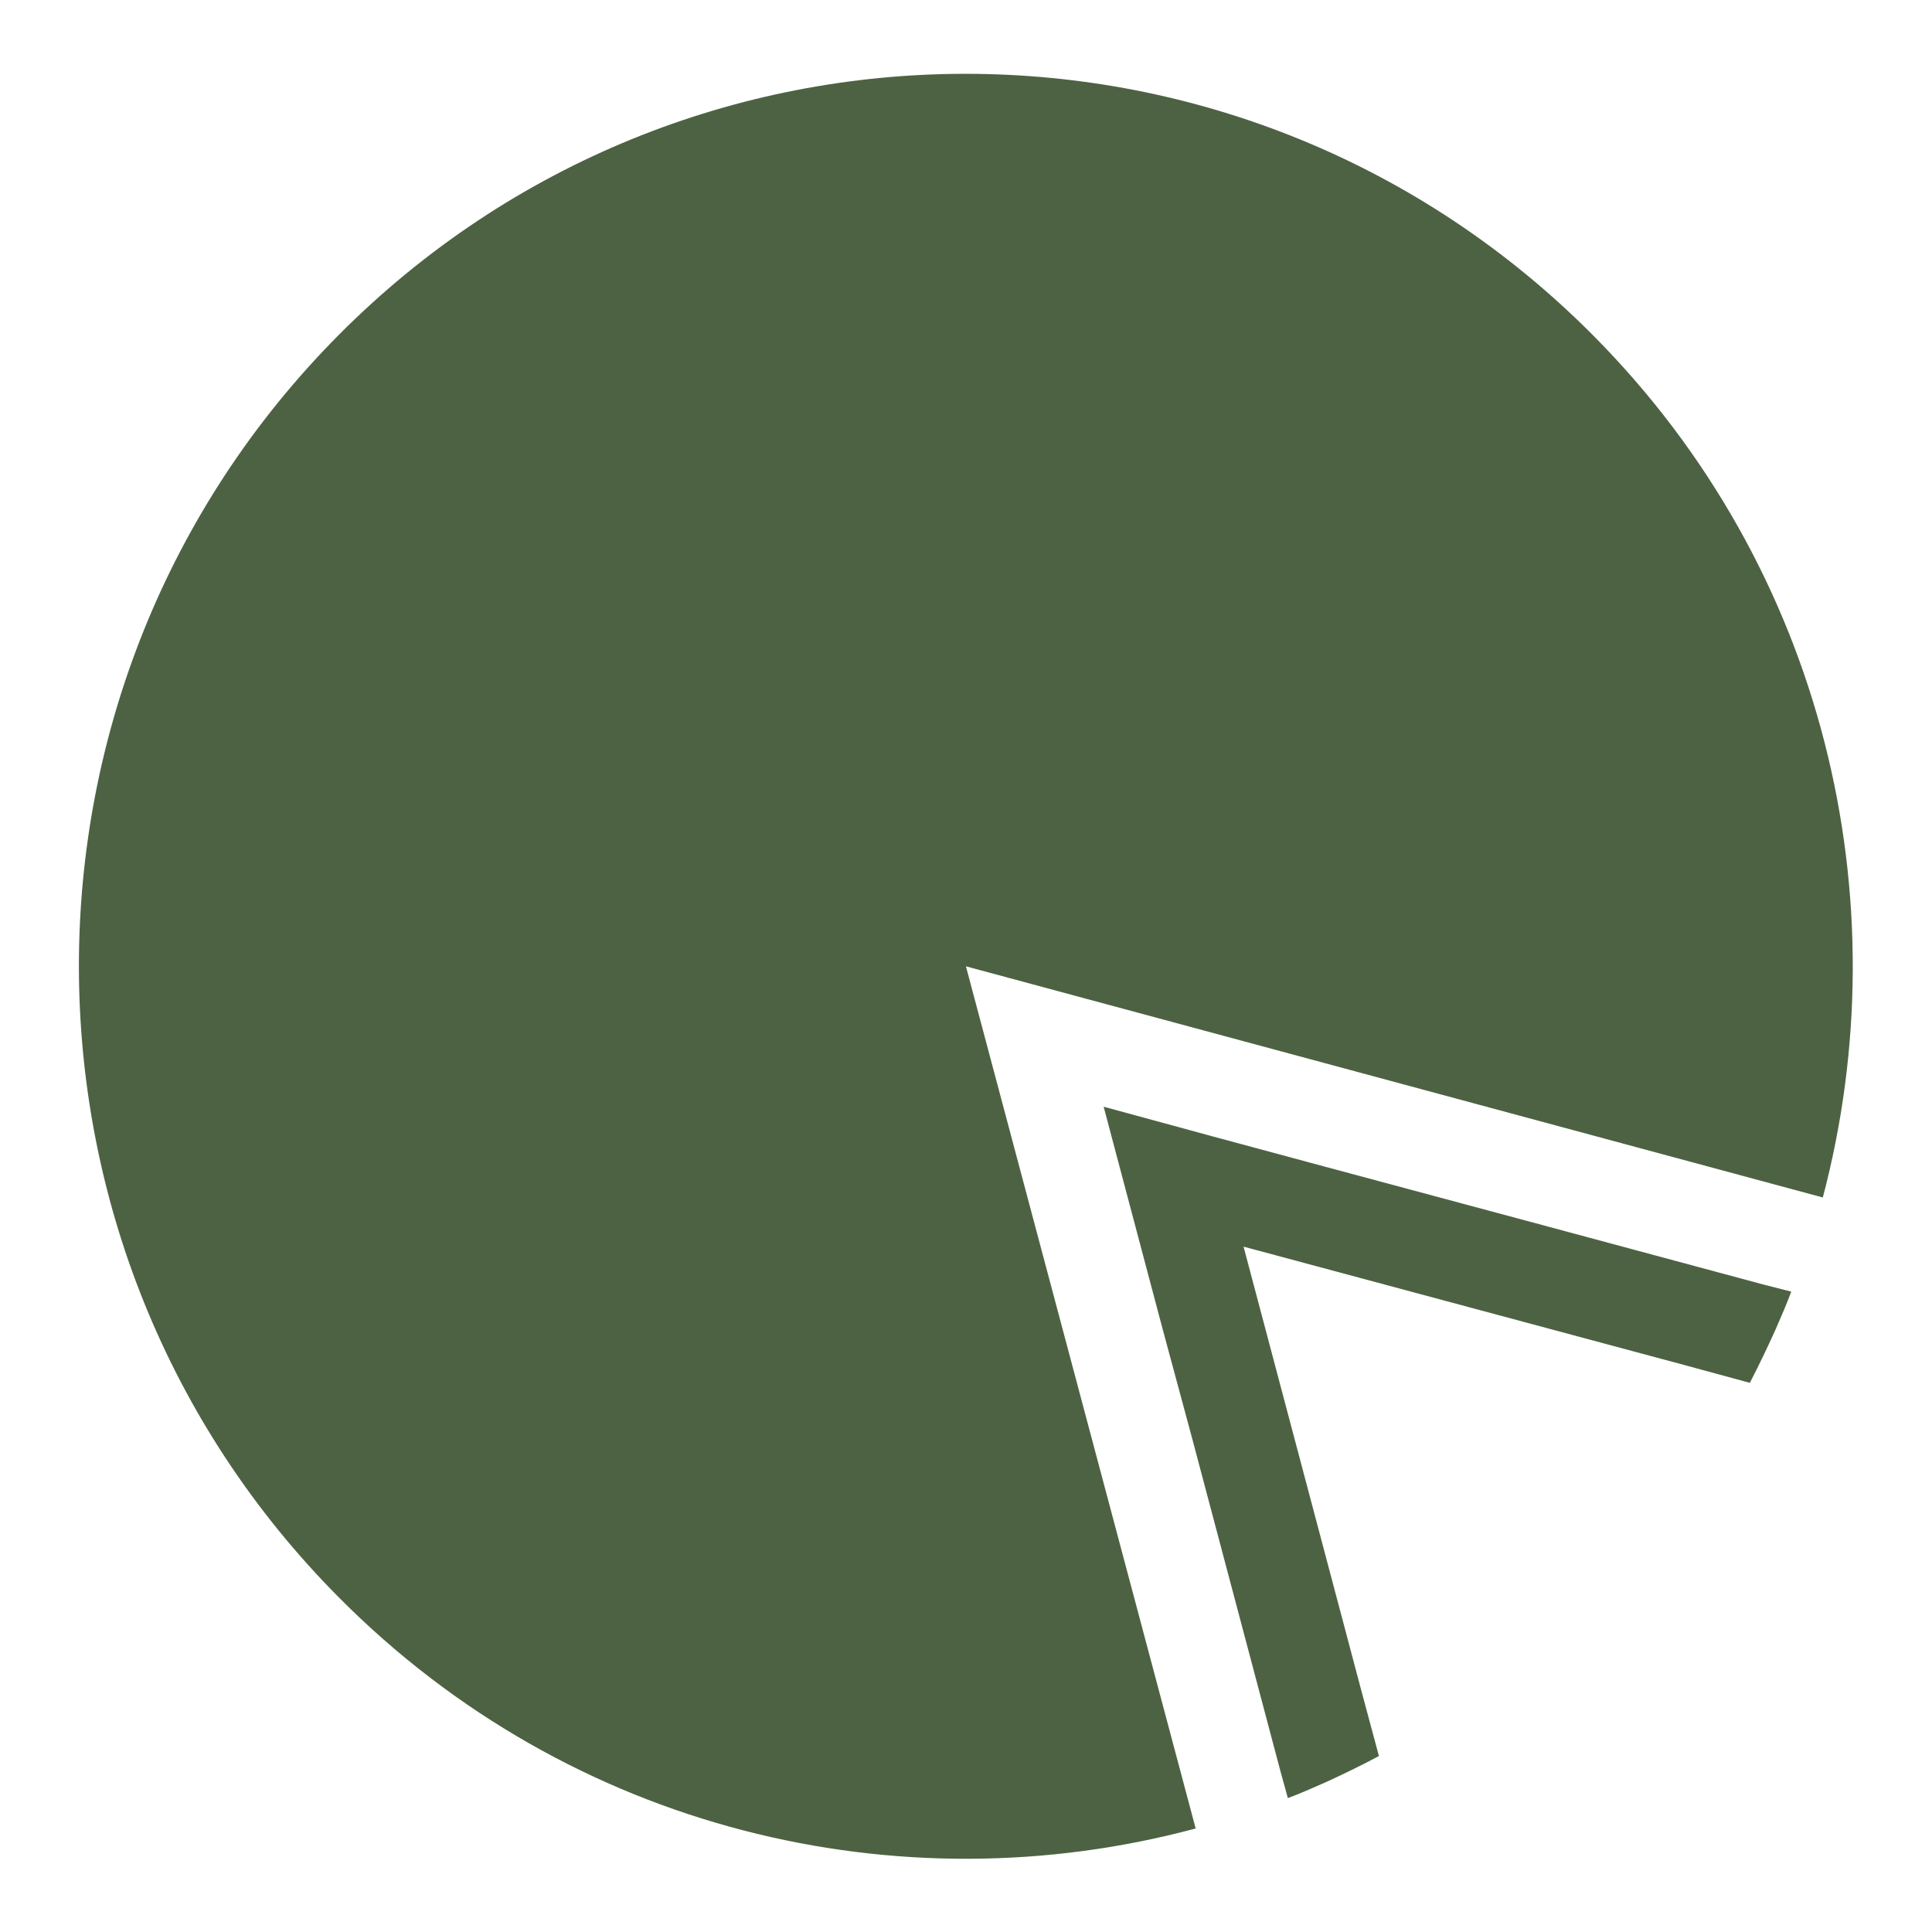
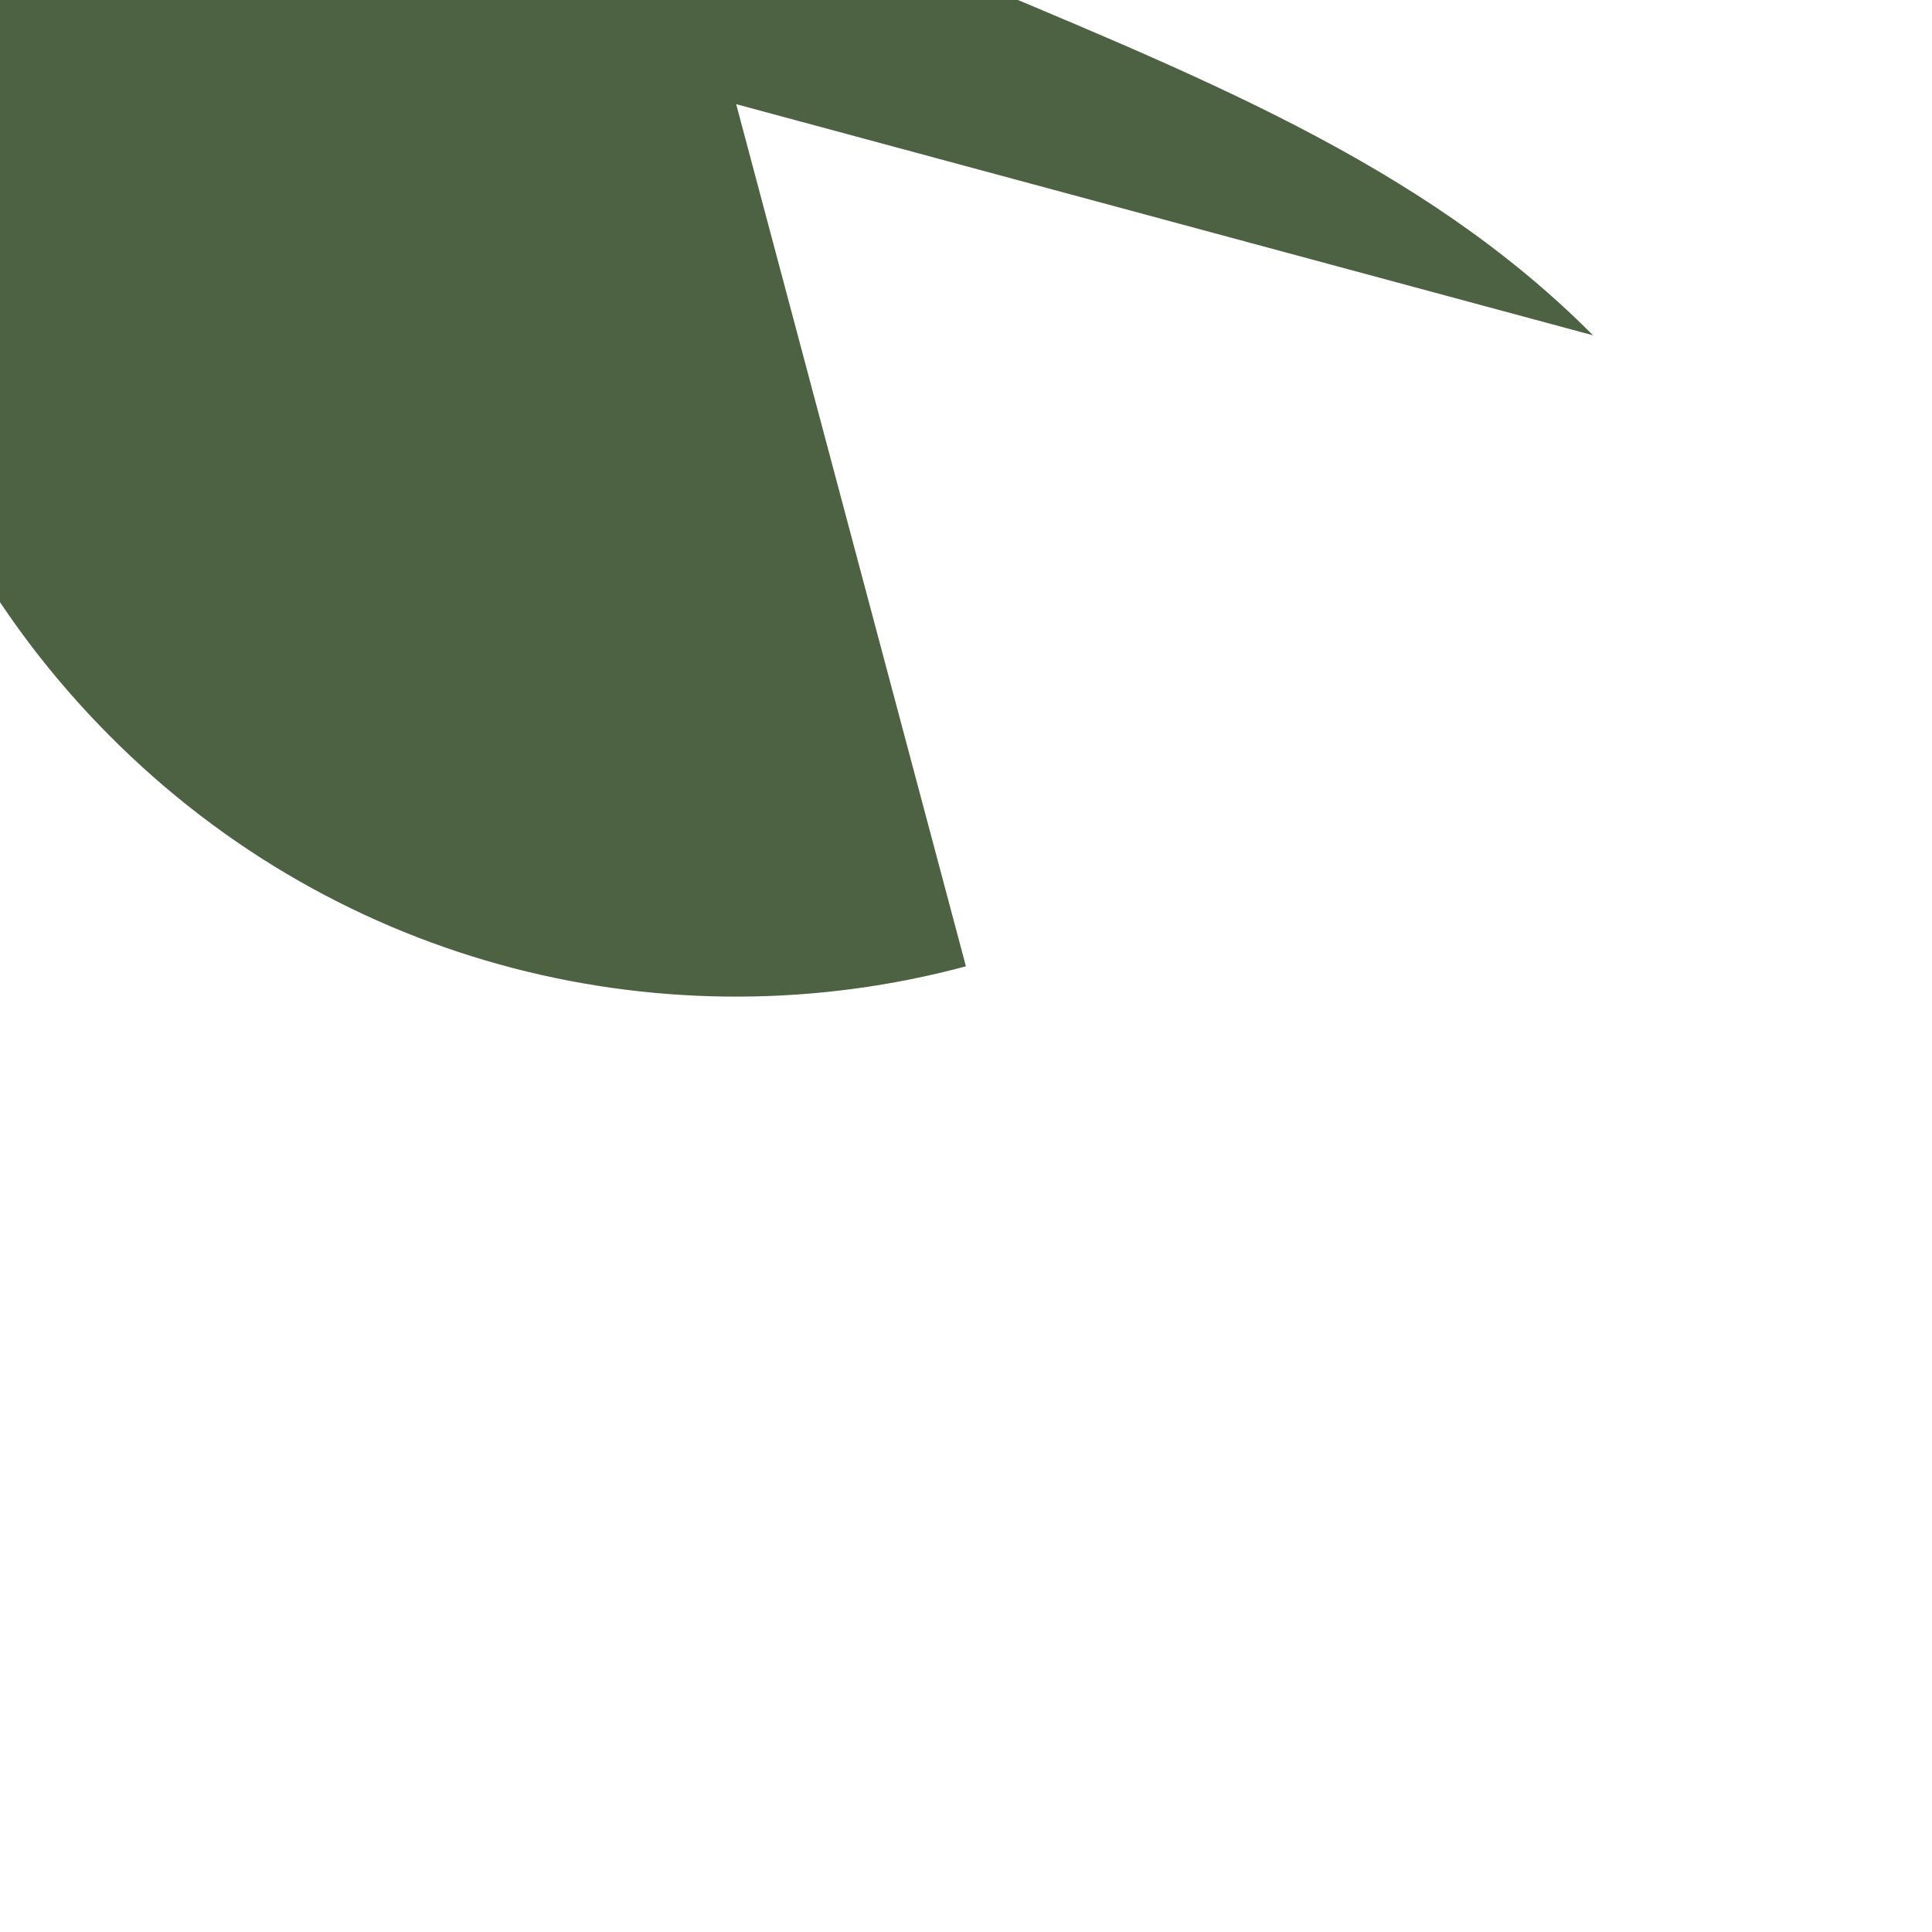
<svg xmlns="http://www.w3.org/2000/svg" width="512" height="512" fill="none">
-   <path fill-rule="evenodd" clip-rule="evenodd" d="M422.181 88.865c61.544 61.921 81.729 149.56 60.885 228.479l-227.087-61.259 60.886 228.478c-78.439 21.082-165.654.663-227.088-61.258-91.822-92.385-91.822-242.166 0-334.55C181.49-3.52 330.358-3.52 422.18 88.865z" fill="#4D6243" />
-   <path d="M474.695 342.297c-1.207 3.311-2.633 6.512-4.059 9.824-2.194 4.856-4.498 9.713-6.911 14.348l-17.443-4.746-29.182-7.836-29.181-7.837-29.181-7.837-29.181-7.837 7.789 29.36 7.789 29.361 7.789 29.36 7.789 29.36 4.717 17.549c-4.717 2.539-9.544 4.857-14.371 7.065-3.292 1.434-6.473 2.869-9.764 4.083l-1.975-7.174-7.789-29.36-7.789-29.36-7.789-29.36-7.898-29.25-7.789-29.36-7.789-29.36 29.181 7.947 29.071 7.837 29.182 7.837 29.181 7.836 58.253 15.674 7.35 1.876z" fill="#4D6243" />
+   <path fill-rule="evenodd" clip-rule="evenodd" d="M422.181 88.865l-227.087-61.259 60.886 228.478c-78.439 21.082-165.654.663-227.088-61.258-91.822-92.385-91.822-242.166 0-334.55C181.49-3.52 330.358-3.52 422.18 88.865z" fill="#4D6243" />
</svg>